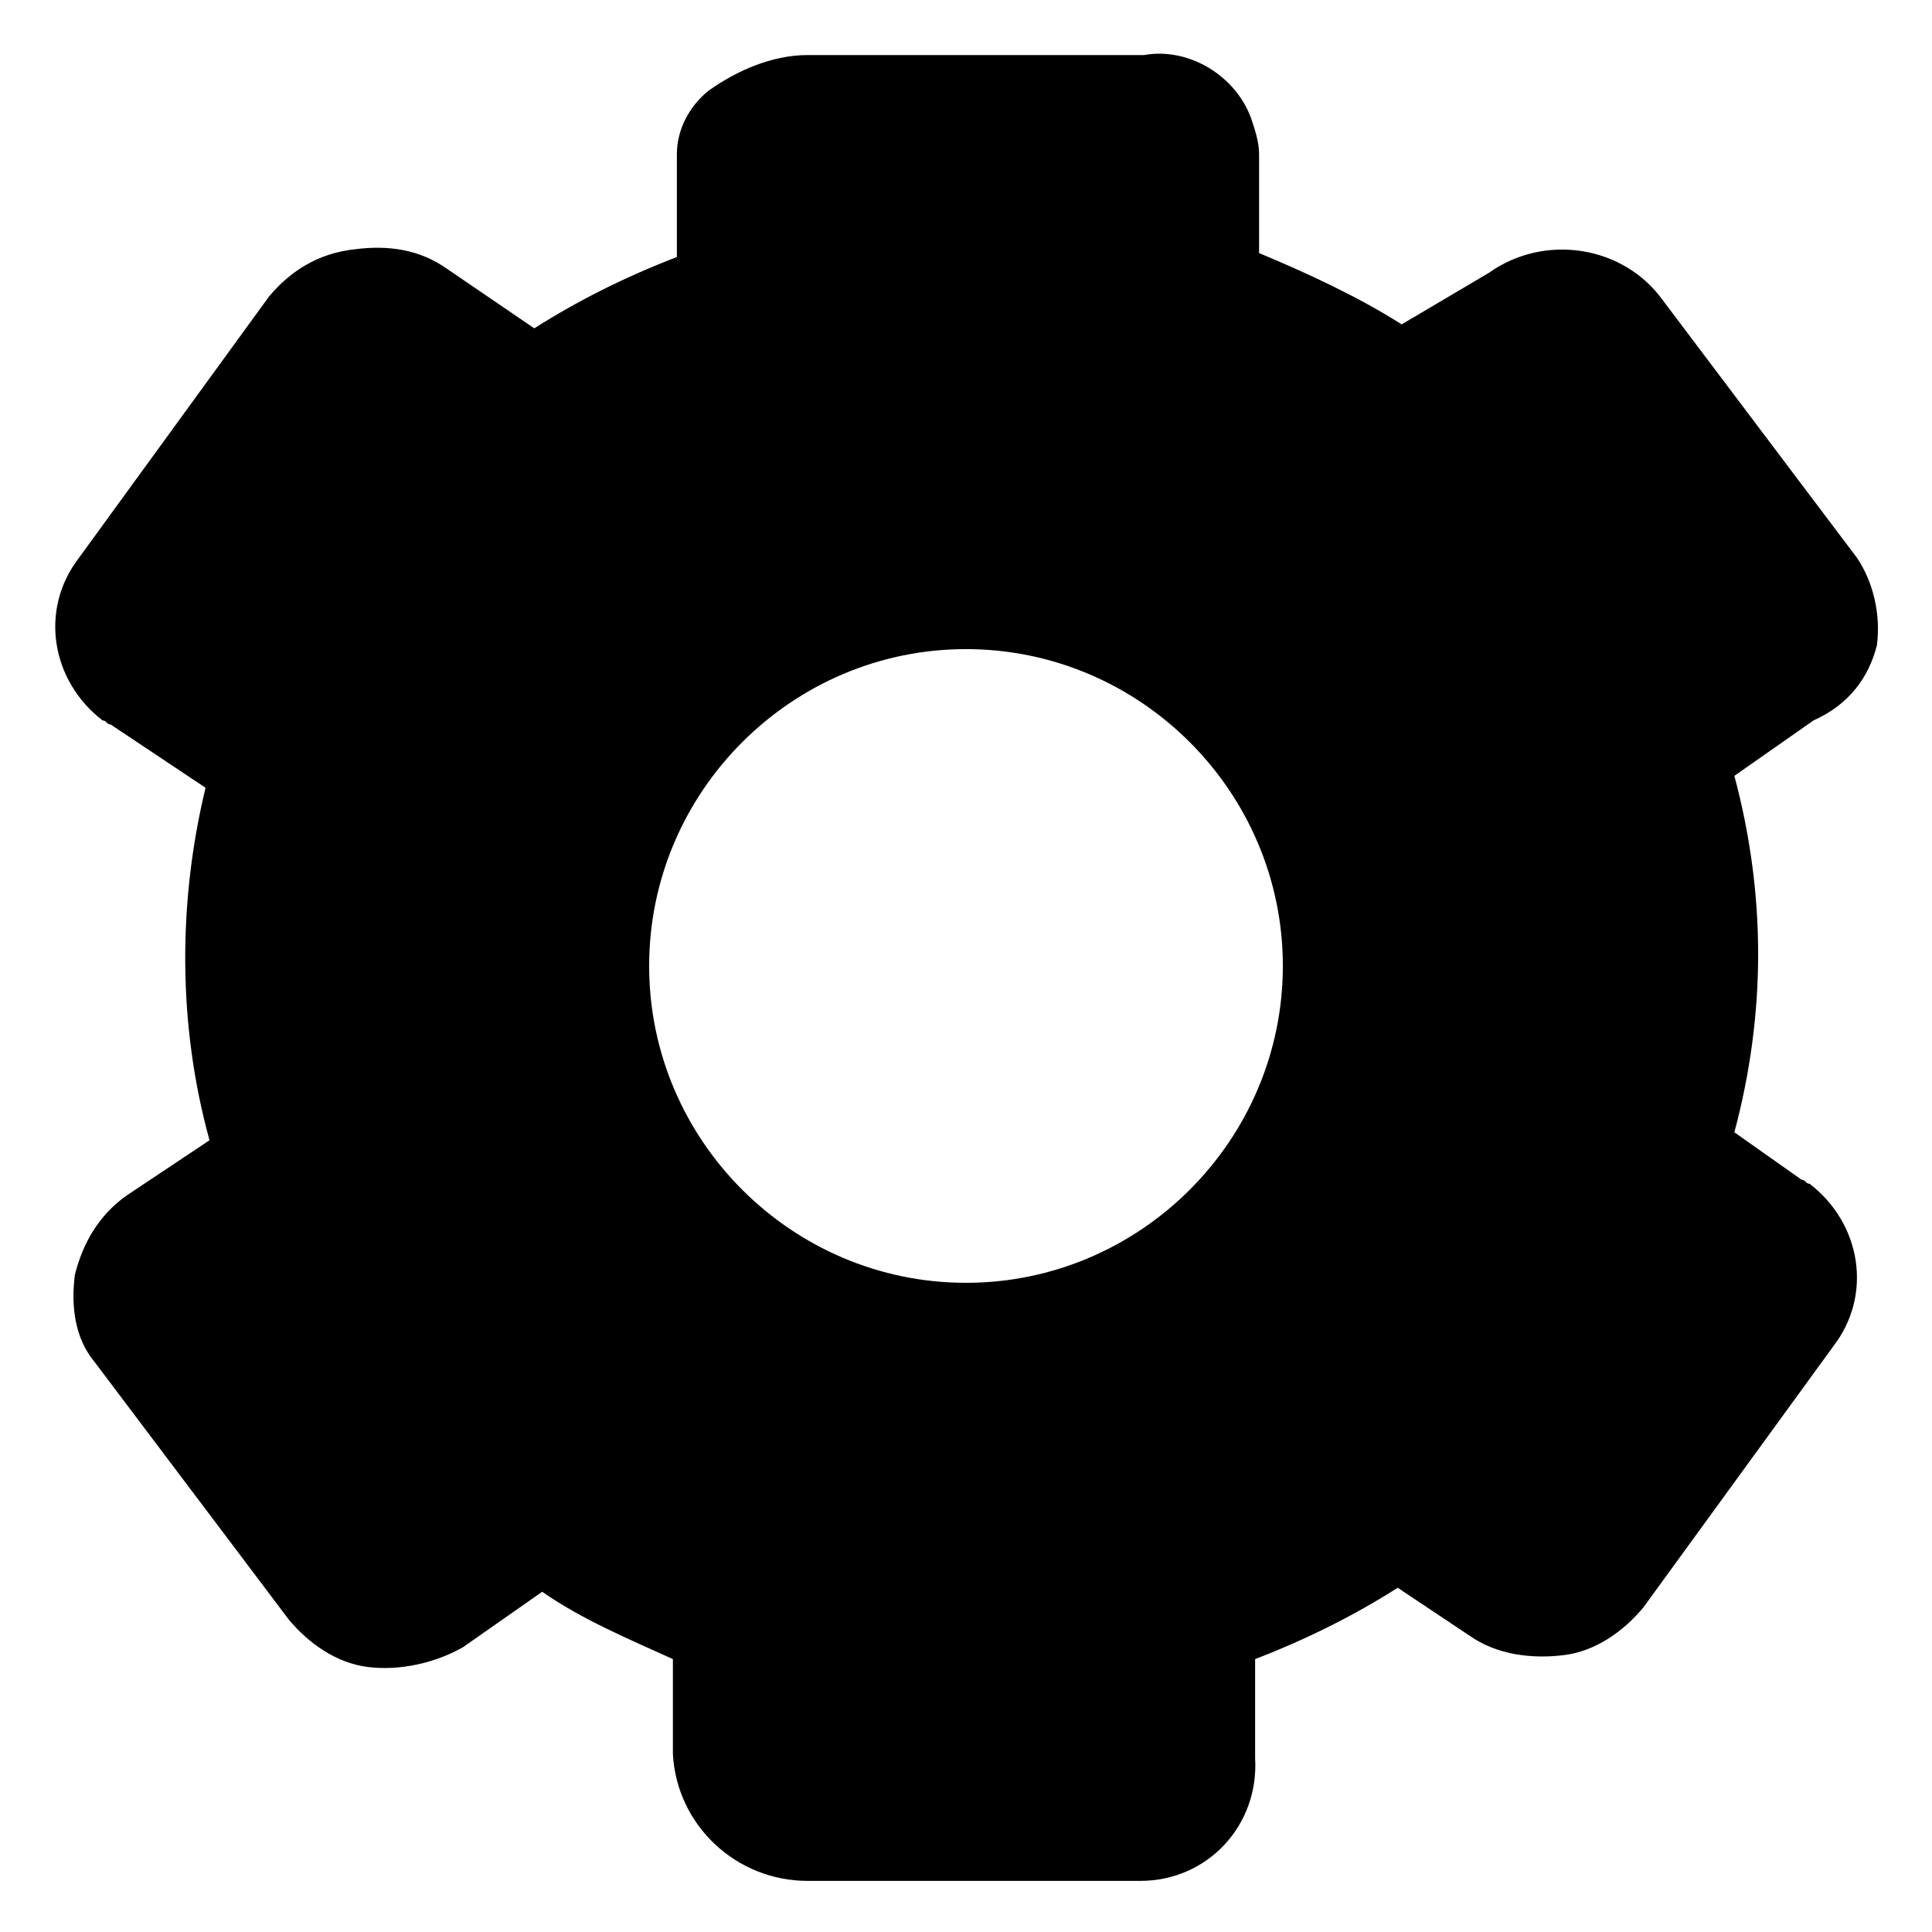
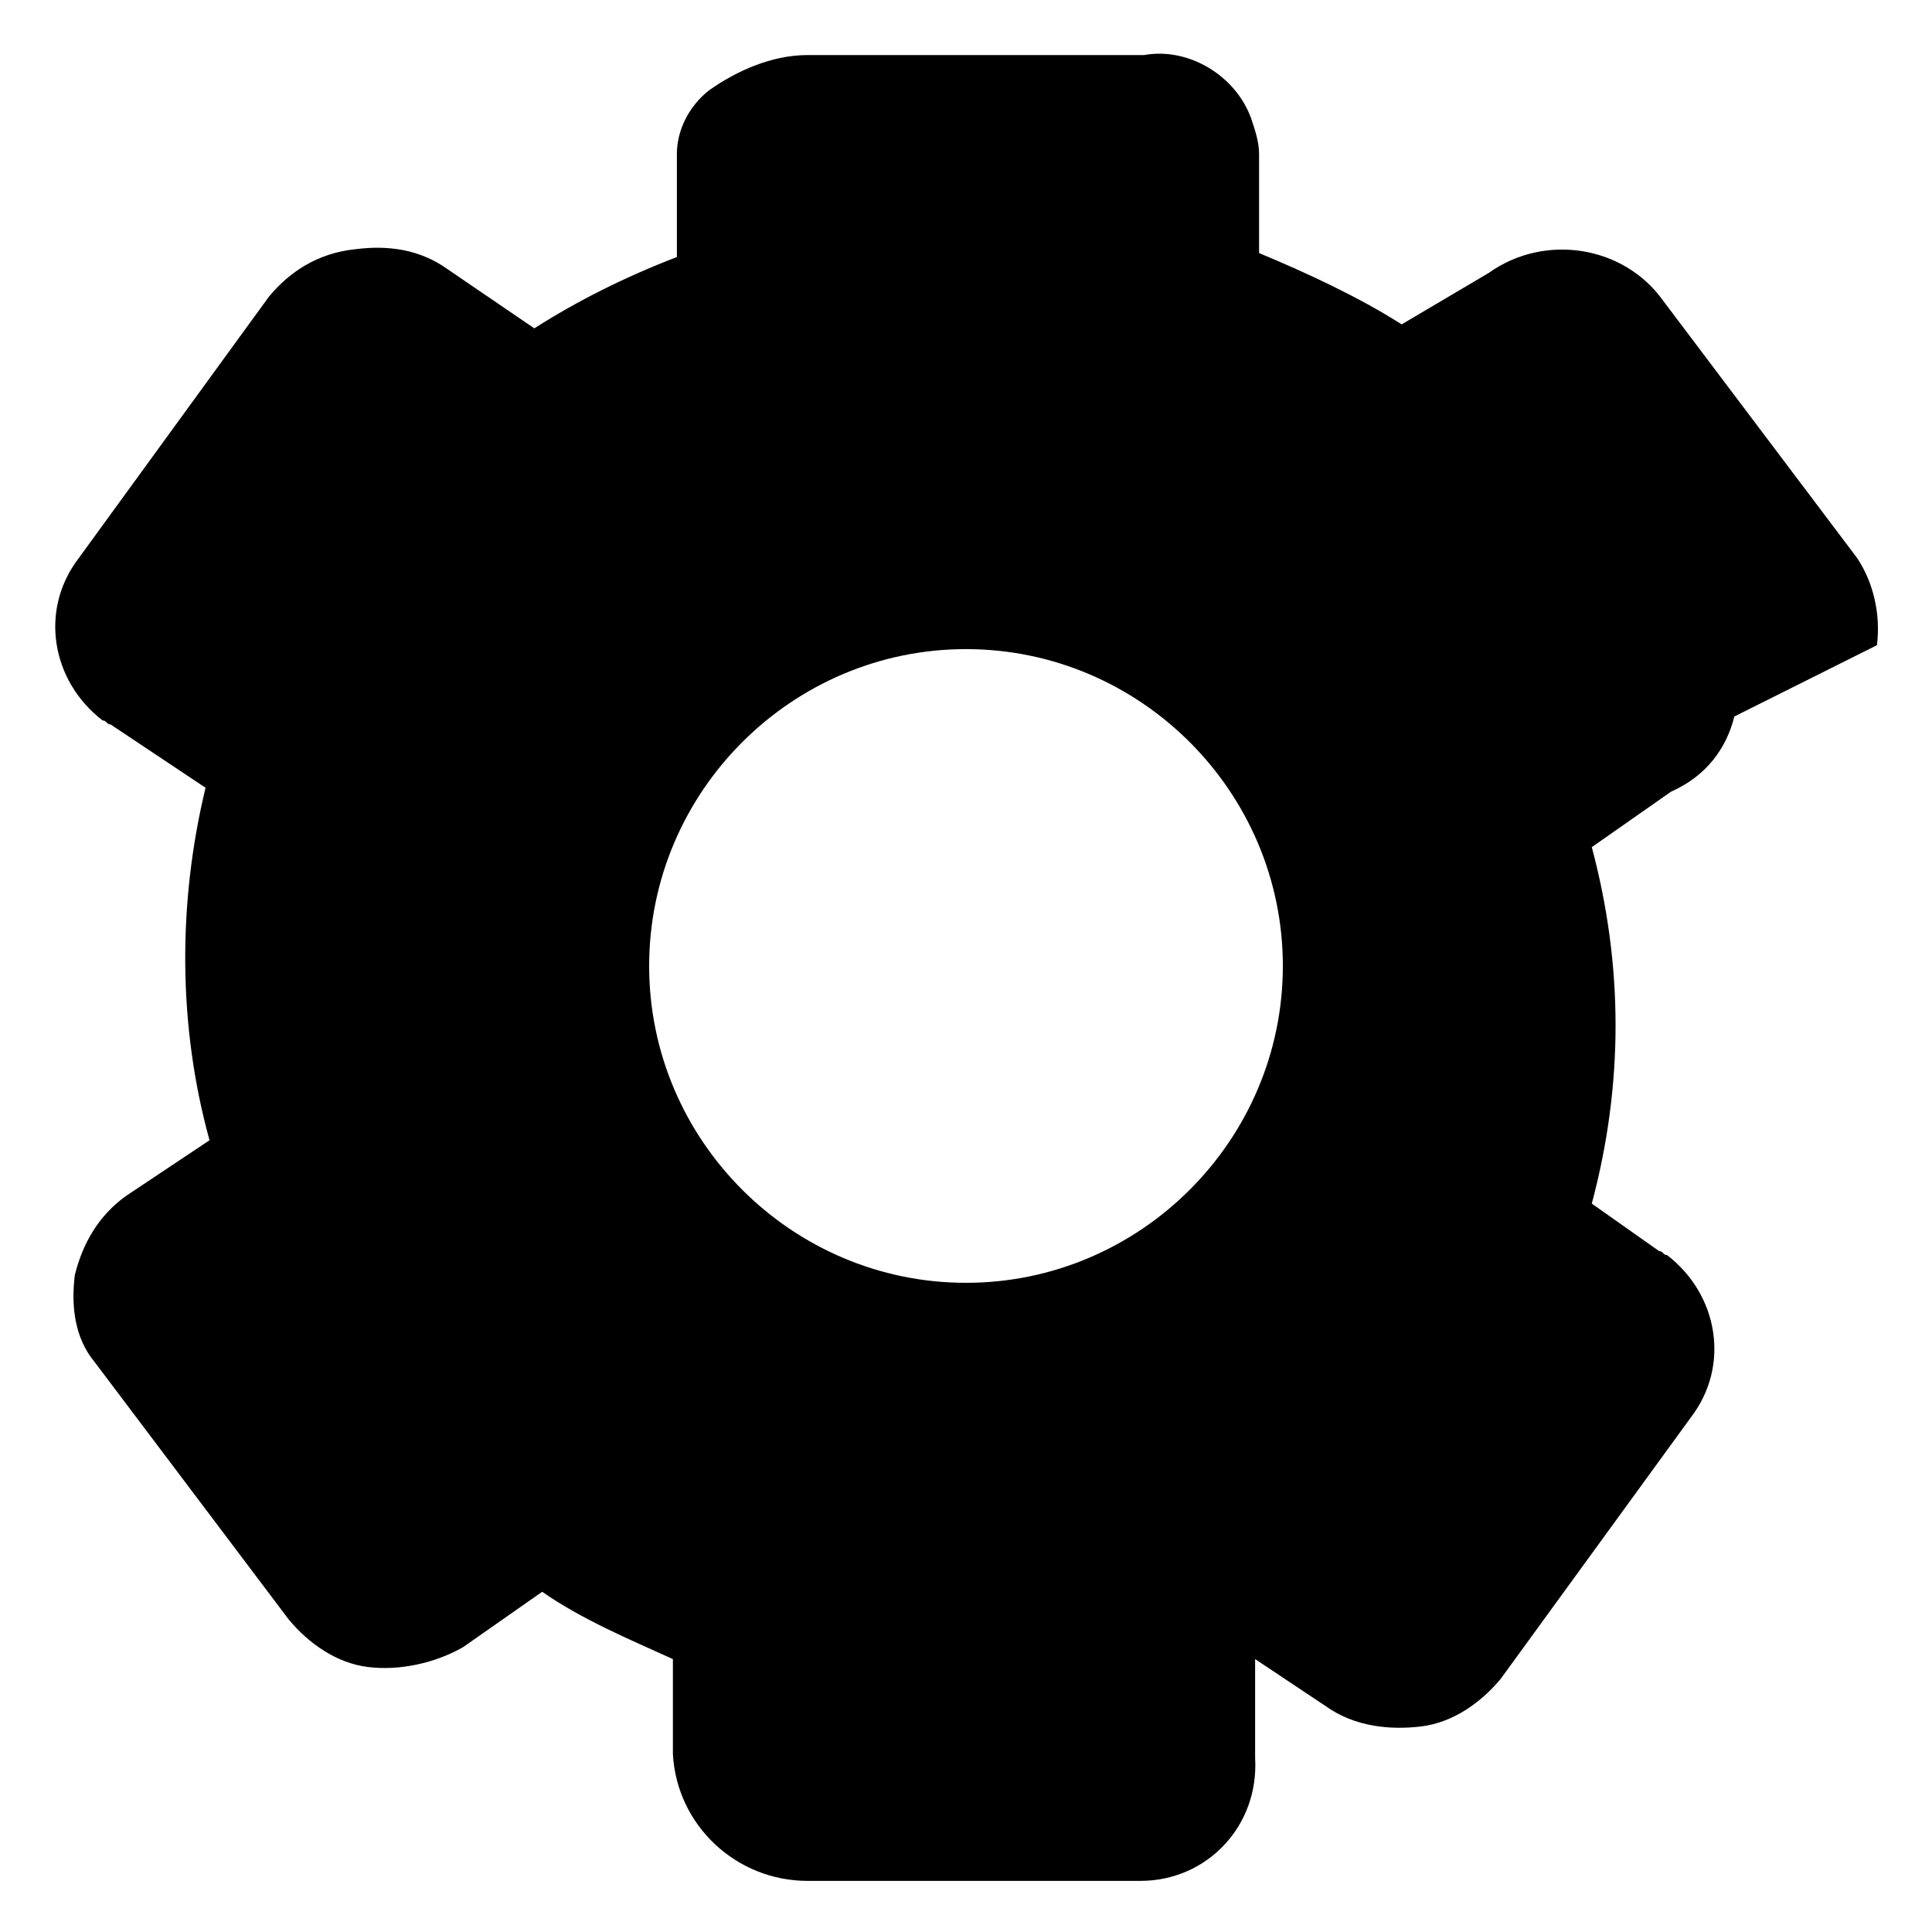
<svg xmlns="http://www.w3.org/2000/svg" fill="#000000" width="800px" height="800px" version="1.1" viewBox="144 144 512 512">
-   <path d="m641.41 314.98c1.051-8.398-1.051-16.793-5.246-23.09l-51.43-68.223c-10.496-14.695-31.488-17.844-46.184-7.348l-23.094 13.641c-11.547-7.348-25.191-13.645-37.785-18.895v-26.238c0-3.148-1.051-6.297-2.098-9.445-4.199-11.547-16.793-18.895-28.34-16.793h-89.215c-9.445 0-18.895 4.199-26.238 9.445-5.246 4.199-8.398 10.496-8.398 16.793v27.289c-13.645 5.246-26.238 11.547-37.785 18.895l-23.09-15.742c-7.348-5.246-15.742-6.297-24.141-5.246-10.5 1.047-17.848 6.293-23.094 12.594l-50.383 69.273c-10.496 13.645-7.348 32.539 6.297 43.035 1.051 0 1.051 1.051 2.098 1.051l25.191 16.793c-7.348 30.438-7.348 62.977 1.051 93.414l-22.043 14.695c-7.348 5.246-11.547 12.594-13.645 20.992-1.051 8.398 0 16.793 5.246 23.09l51.43 68.223c5.246 6.297 12.594 11.547 20.992 12.594 8.398 1.051 17.844-1.051 25.191-5.246l20.992-14.695c10.496 7.348 23.09 12.594 34.637 17.844v25.191c1.051 18.895 16.793 33.586 35.688 33.586h88.168c17.844 0 31.488-14.695 30.438-32.539v-1.051-25.191c13.645-5.246 26.238-11.547 37.785-18.895l18.895 12.594c7.348 5.246 16.793 6.297 25.191 5.246 8.398-1.051 15.742-6.297 20.992-12.594l50.383-69.273c10.496-13.645 7.348-32.539-6.297-43.035-1.051 0-1.051-1.051-2.098-1.051l-17.844-12.594c8.398-31.488 8.398-62.977 0-94.465l20.992-14.695c9.441-4.188 14.691-11.535 16.789-19.934zm-241.41 168.98c-46.184 0-83.969-37.785-83.969-83.969s37.785-83.969 83.969-83.969 83.969 37.785 83.969 83.969c-0.004 46.184-37.789 83.969-83.969 83.969z" />
+   <path d="m641.41 314.98c1.051-8.398-1.051-16.793-5.246-23.09l-51.43-68.223c-10.496-14.695-31.488-17.844-46.184-7.348l-23.094 13.641c-11.547-7.348-25.191-13.645-37.785-18.895v-26.238c0-3.148-1.051-6.297-2.098-9.445-4.199-11.547-16.793-18.895-28.34-16.793h-89.215c-9.445 0-18.895 4.199-26.238 9.445-5.246 4.199-8.398 10.496-8.398 16.793v27.289c-13.645 5.246-26.238 11.547-37.785 18.895l-23.09-15.742c-7.348-5.246-15.742-6.297-24.141-5.246-10.5 1.047-17.848 6.293-23.094 12.594l-50.383 69.273c-10.496 13.645-7.348 32.539 6.297 43.035 1.051 0 1.051 1.051 2.098 1.051l25.191 16.793c-7.348 30.438-7.348 62.977 1.051 93.414l-22.043 14.695c-7.348 5.246-11.547 12.594-13.645 20.992-1.051 8.398 0 16.793 5.246 23.09l51.43 68.223c5.246 6.297 12.594 11.547 20.992 12.594 8.398 1.051 17.844-1.051 25.191-5.246l20.992-14.695c10.496 7.348 23.09 12.594 34.637 17.844v25.191c1.051 18.895 16.793 33.586 35.688 33.586h88.168c17.844 0 31.488-14.695 30.438-32.539v-1.051-25.191l18.895 12.594c7.348 5.246 16.793 6.297 25.191 5.246 8.398-1.051 15.742-6.297 20.992-12.594l50.383-69.273c10.496-13.645 7.348-32.539-6.297-43.035-1.051 0-1.051-1.051-2.098-1.051l-17.844-12.594c8.398-31.488 8.398-62.977 0-94.465l20.992-14.695c9.441-4.188 14.691-11.535 16.789-19.934zm-241.41 168.98c-46.184 0-83.969-37.785-83.969-83.969s37.785-83.969 83.969-83.969 83.969 37.785 83.969 83.969c-0.004 46.184-37.789 83.969-83.969 83.969z" />
</svg>